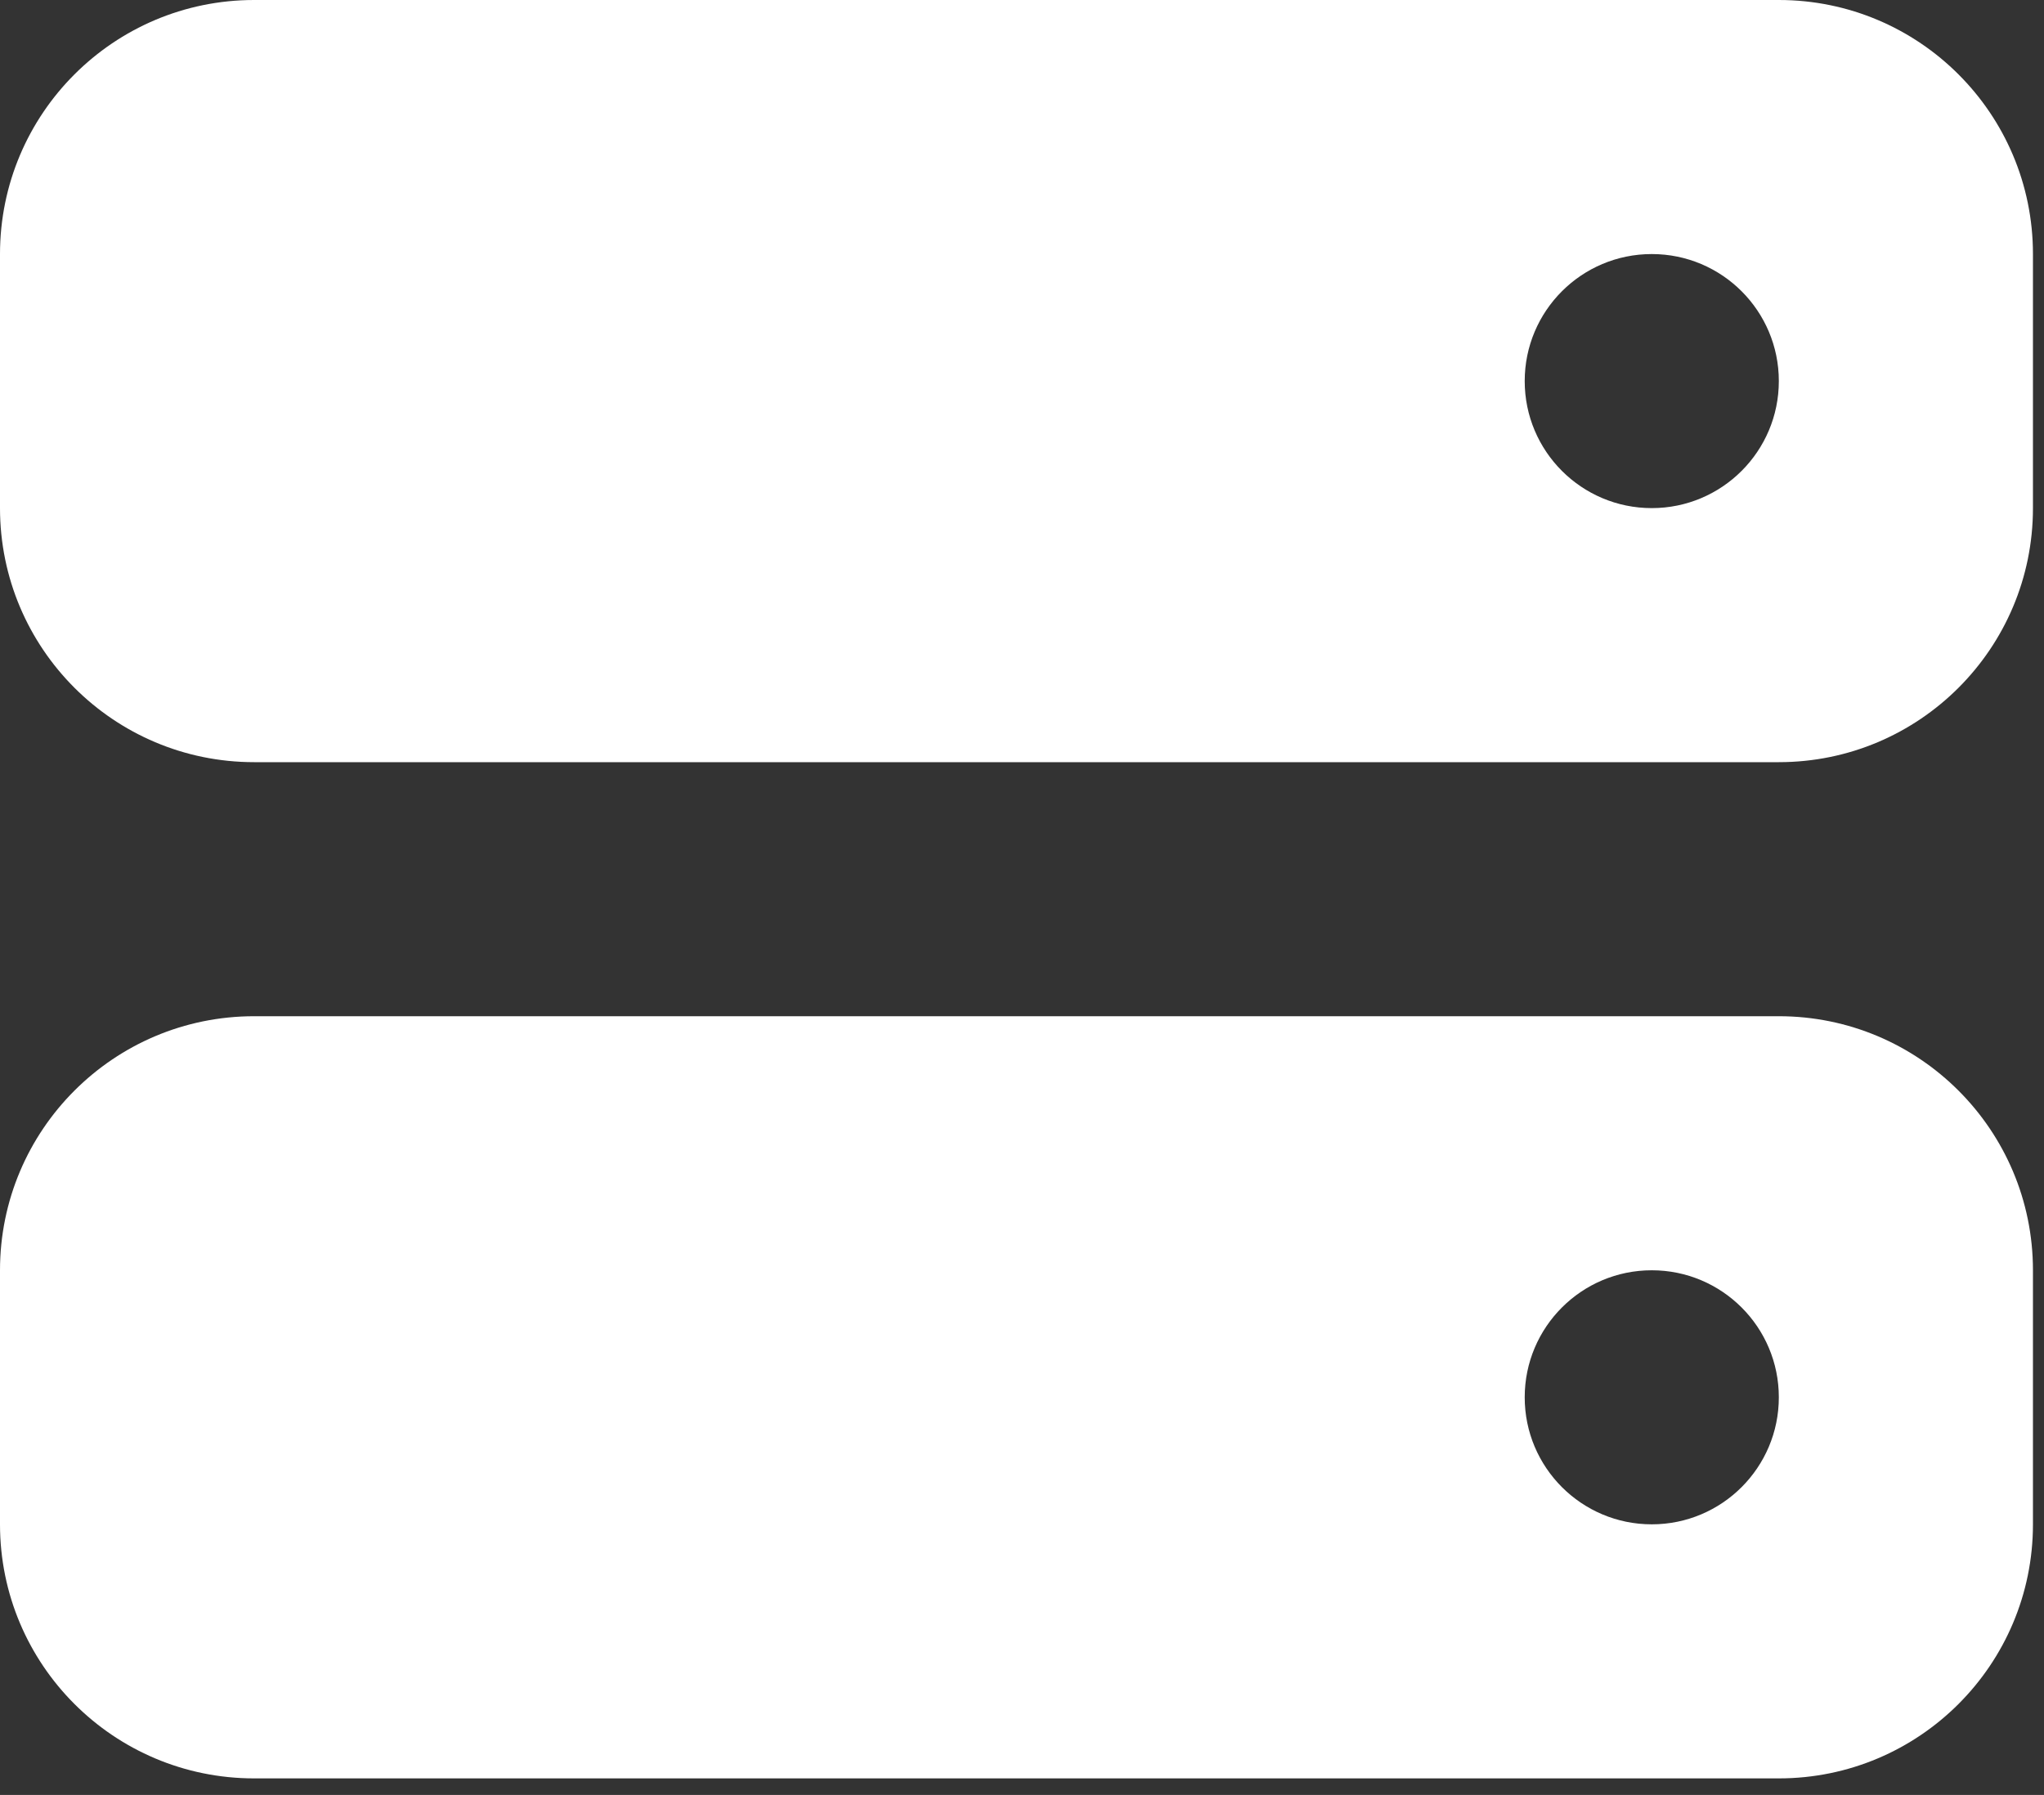
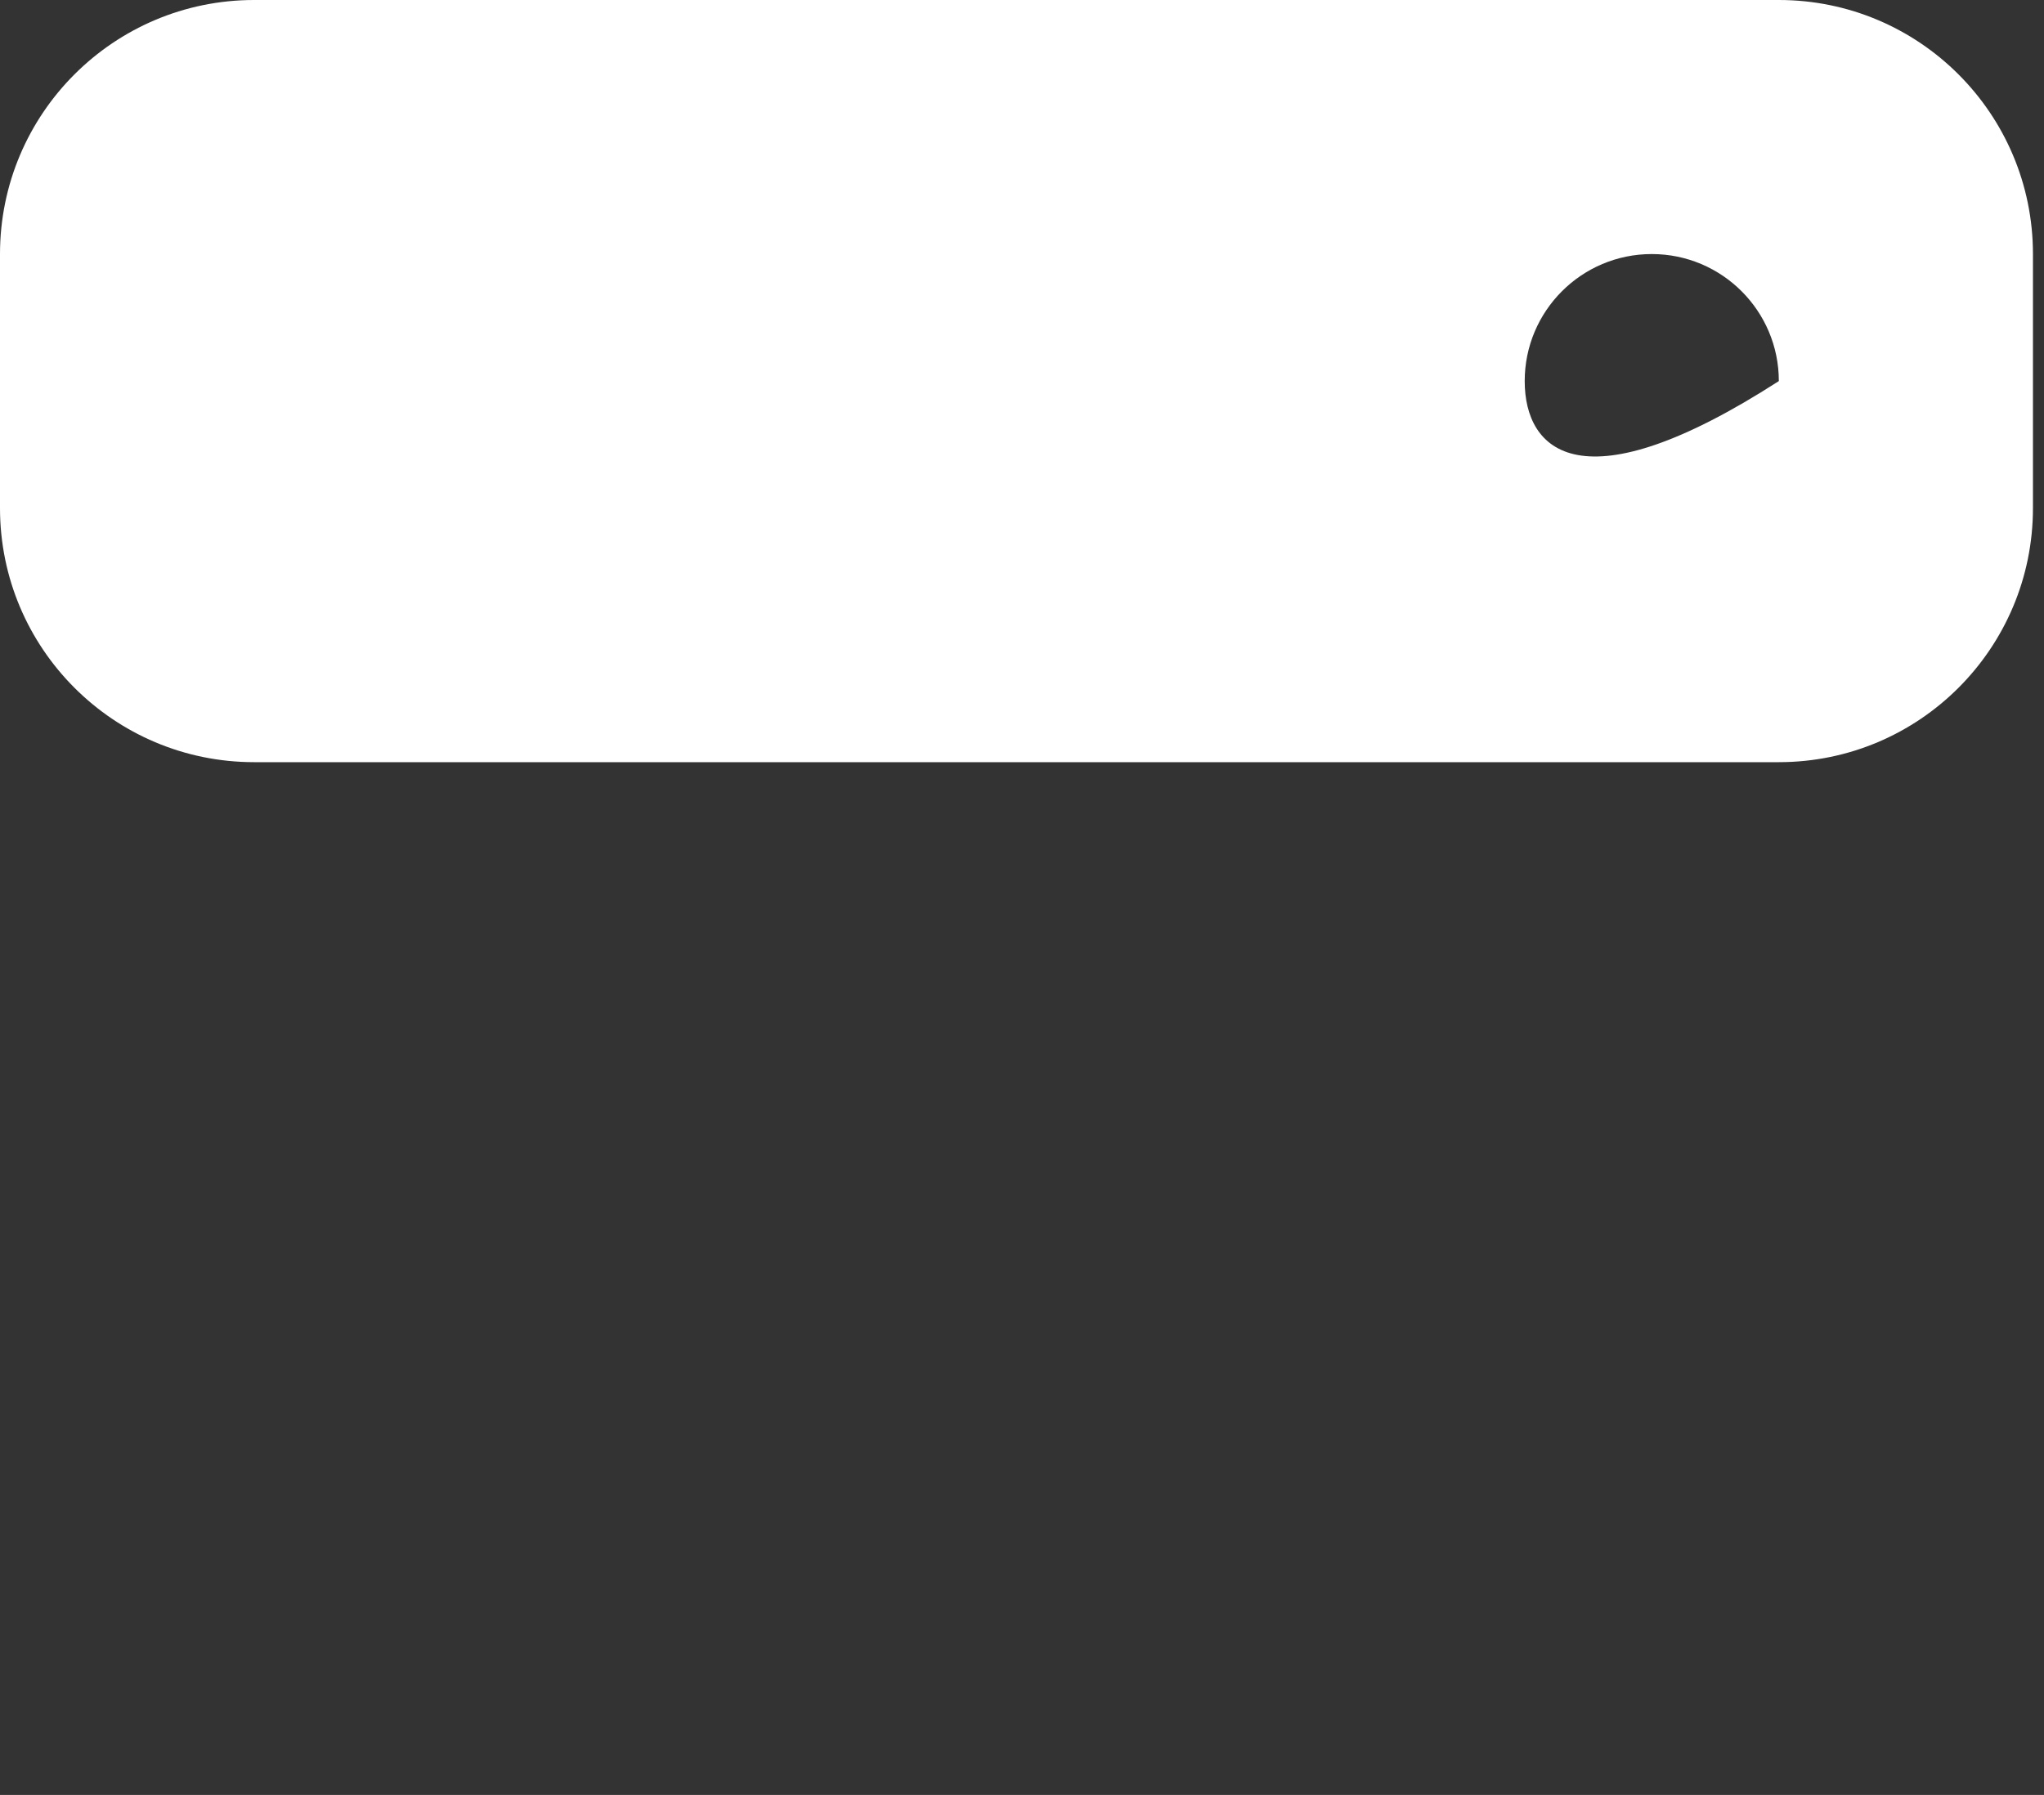
<svg xmlns="http://www.w3.org/2000/svg" width="74" height="65" viewBox="0 0 74 65" fill="none">
  <rect x="0" y="0" width="74" height="65" fill="#333333" stroke="none" />
-   <path fill-rule="evenodd" clip-rule="evenodd" d="M0 9.2C0 4.119 4.119 0 9.2 0H64.4C69.481 0 73.6 4.119 73.6 9.2V18.4C73.6 23.481 69.481 27.6 64.4 27.6H9.2C4.119 27.6 0 23.481 0 18.4V9.2ZM64.4 13.8C64.4 16.34 62.34 18.4 59.8 18.4C57.26 18.4 55.2 16.34 55.2 13.8C55.2 11.259 57.26 9.2 59.8 9.2C62.34 9.2 64.4 11.259 64.4 13.8Z" fill="white" />
-   <path fill-rule="evenodd" clip-rule="evenodd" d="M0 46C0 40.919 4.119 36.8 9.2 36.8H64.4C69.481 36.8 73.6 40.919 73.6 46V55.2C73.6 60.281 69.481 64.4 64.4 64.4H9.2C4.119 64.4 0 60.281 0 55.2V46ZM64.4 50.6C64.4 53.141 62.34 55.2 59.8 55.2C57.26 55.2 55.2 53.141 55.2 50.6C55.2 48.059 57.26 46 59.8 46C62.34 46 64.4 48.059 64.4 50.6Z" fill="white" />
+   <path fill-rule="evenodd" clip-rule="evenodd" d="M0 9.2C0 4.119 4.119 0 9.2 0H64.4C69.481 0 73.6 4.119 73.6 9.2V18.4C73.6 23.481 69.481 27.6 64.4 27.6H9.2C4.119 27.6 0 23.481 0 18.4V9.2ZM64.4 13.8C57.26 18.4 55.2 16.34 55.2 13.8C55.2 11.259 57.26 9.2 59.8 9.2C62.34 9.2 64.4 11.259 64.4 13.8Z" fill="white" />
</svg>